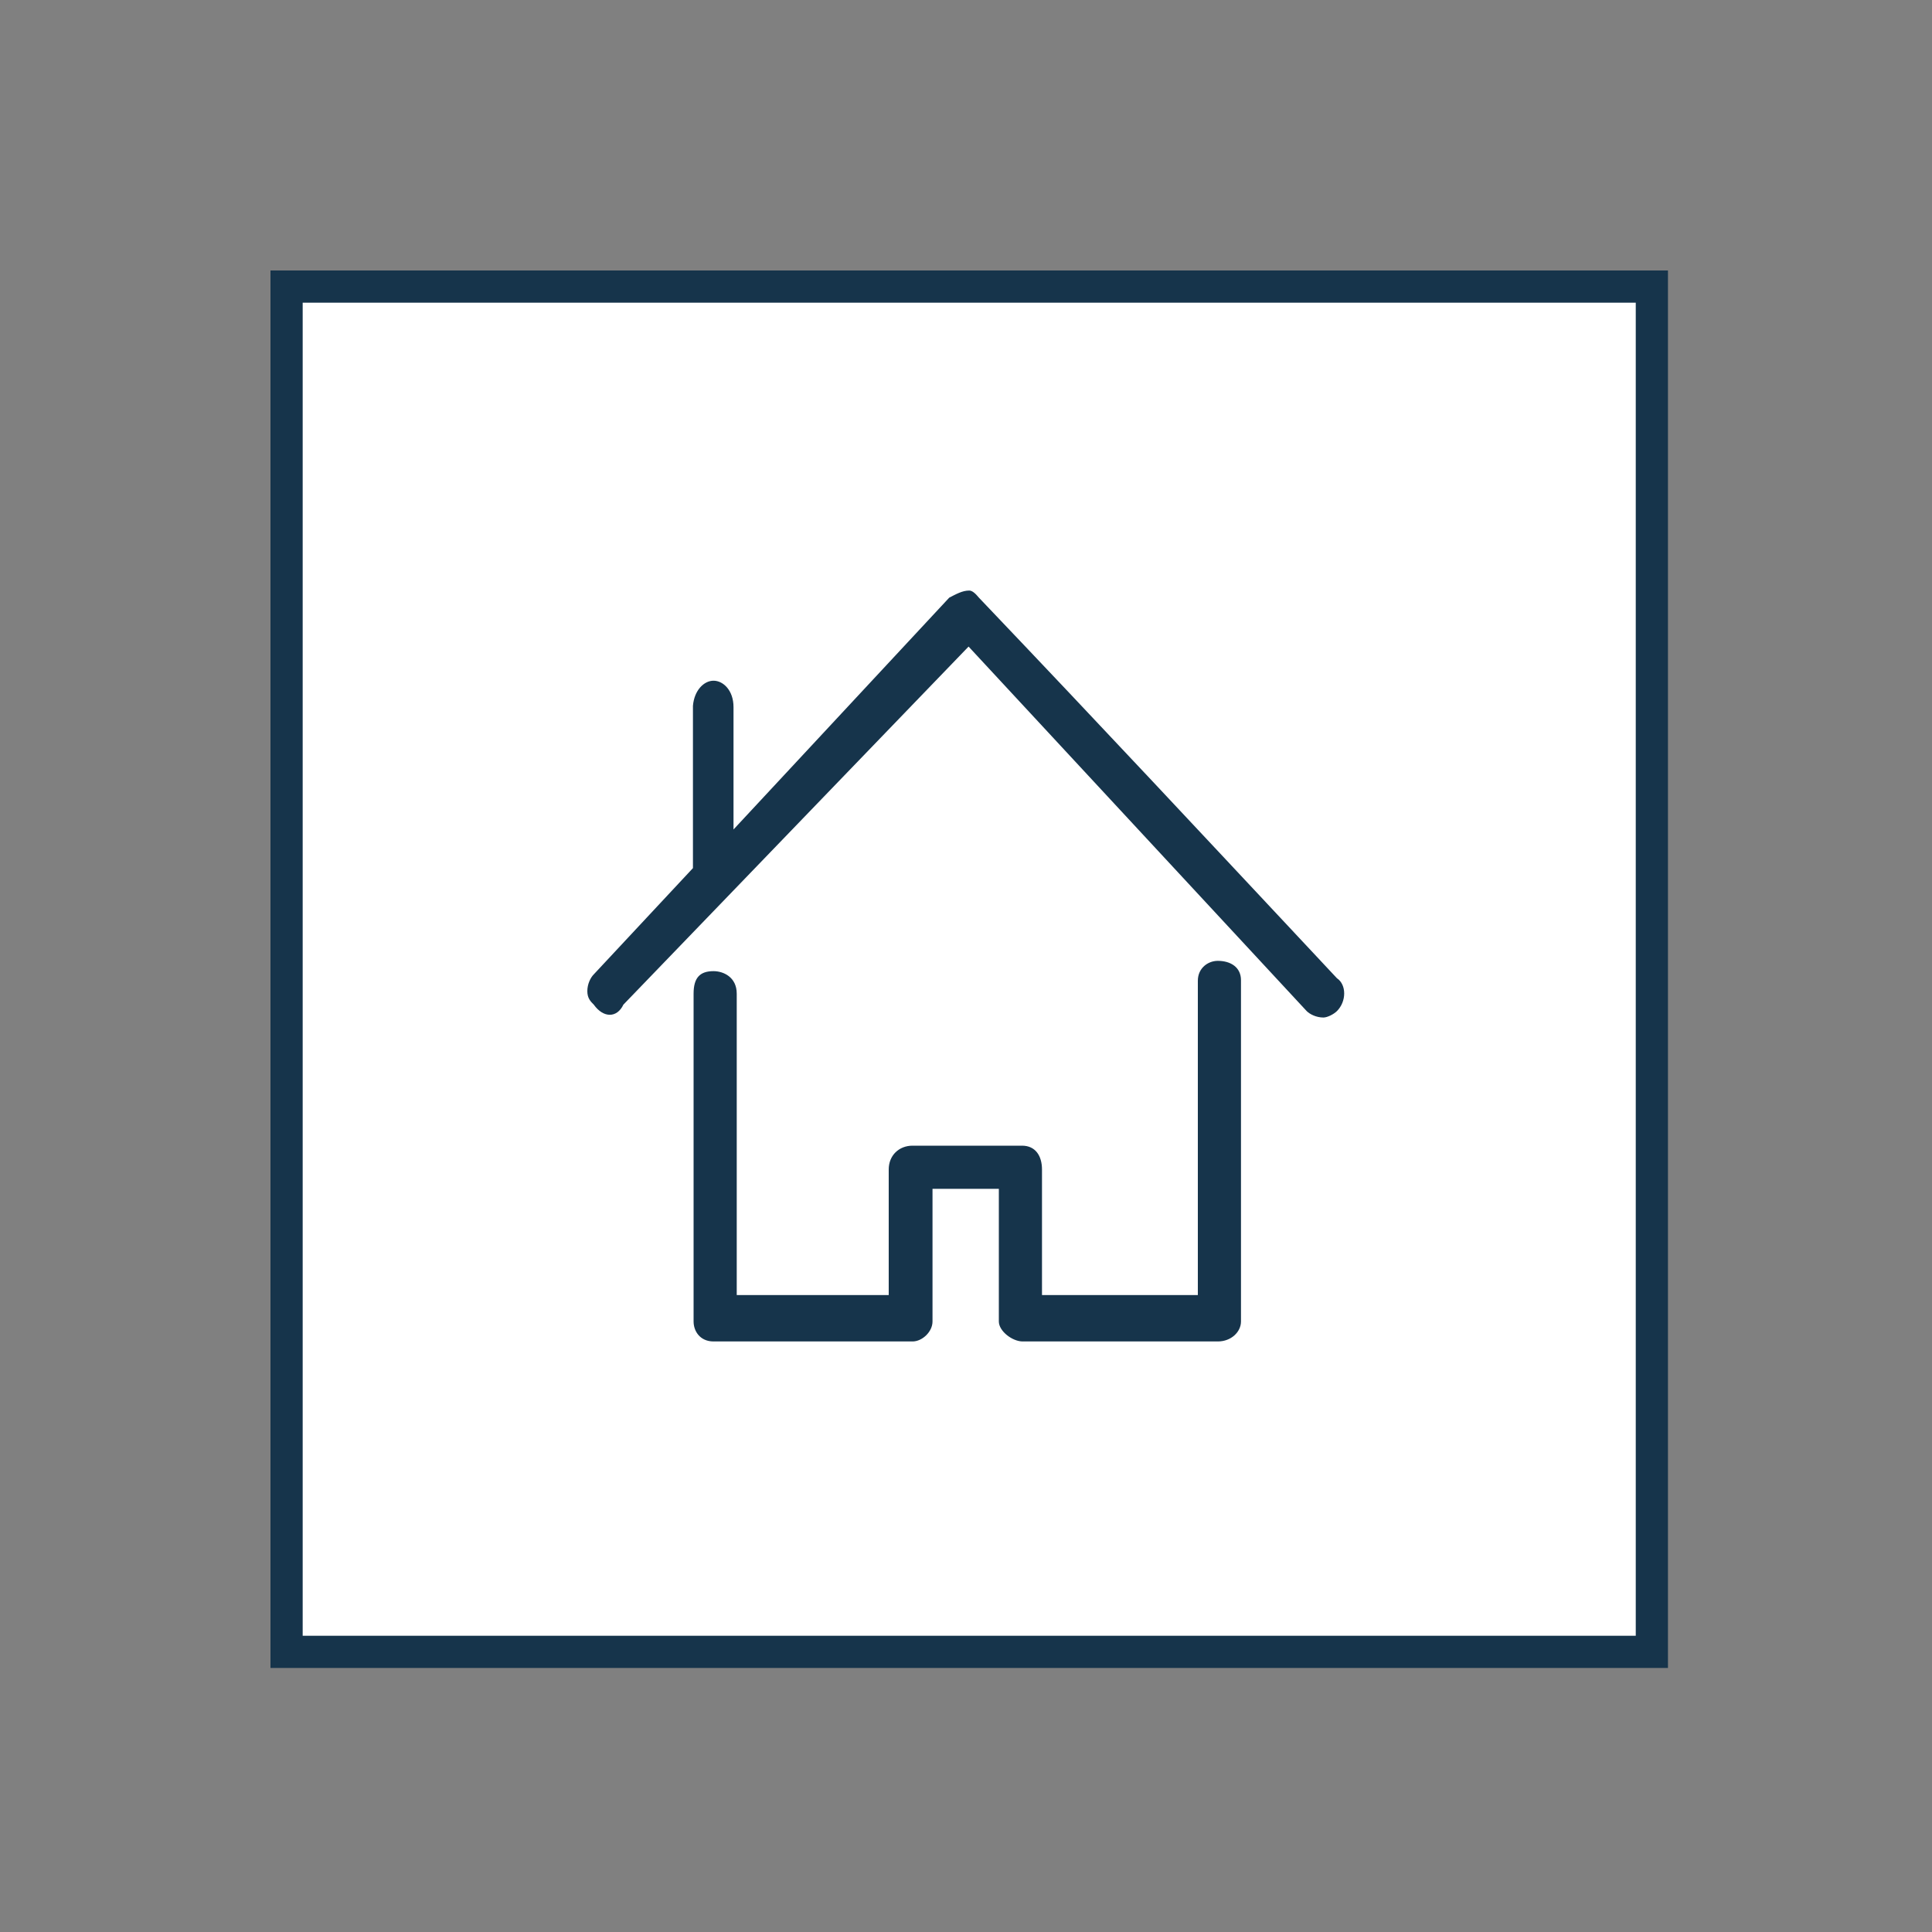
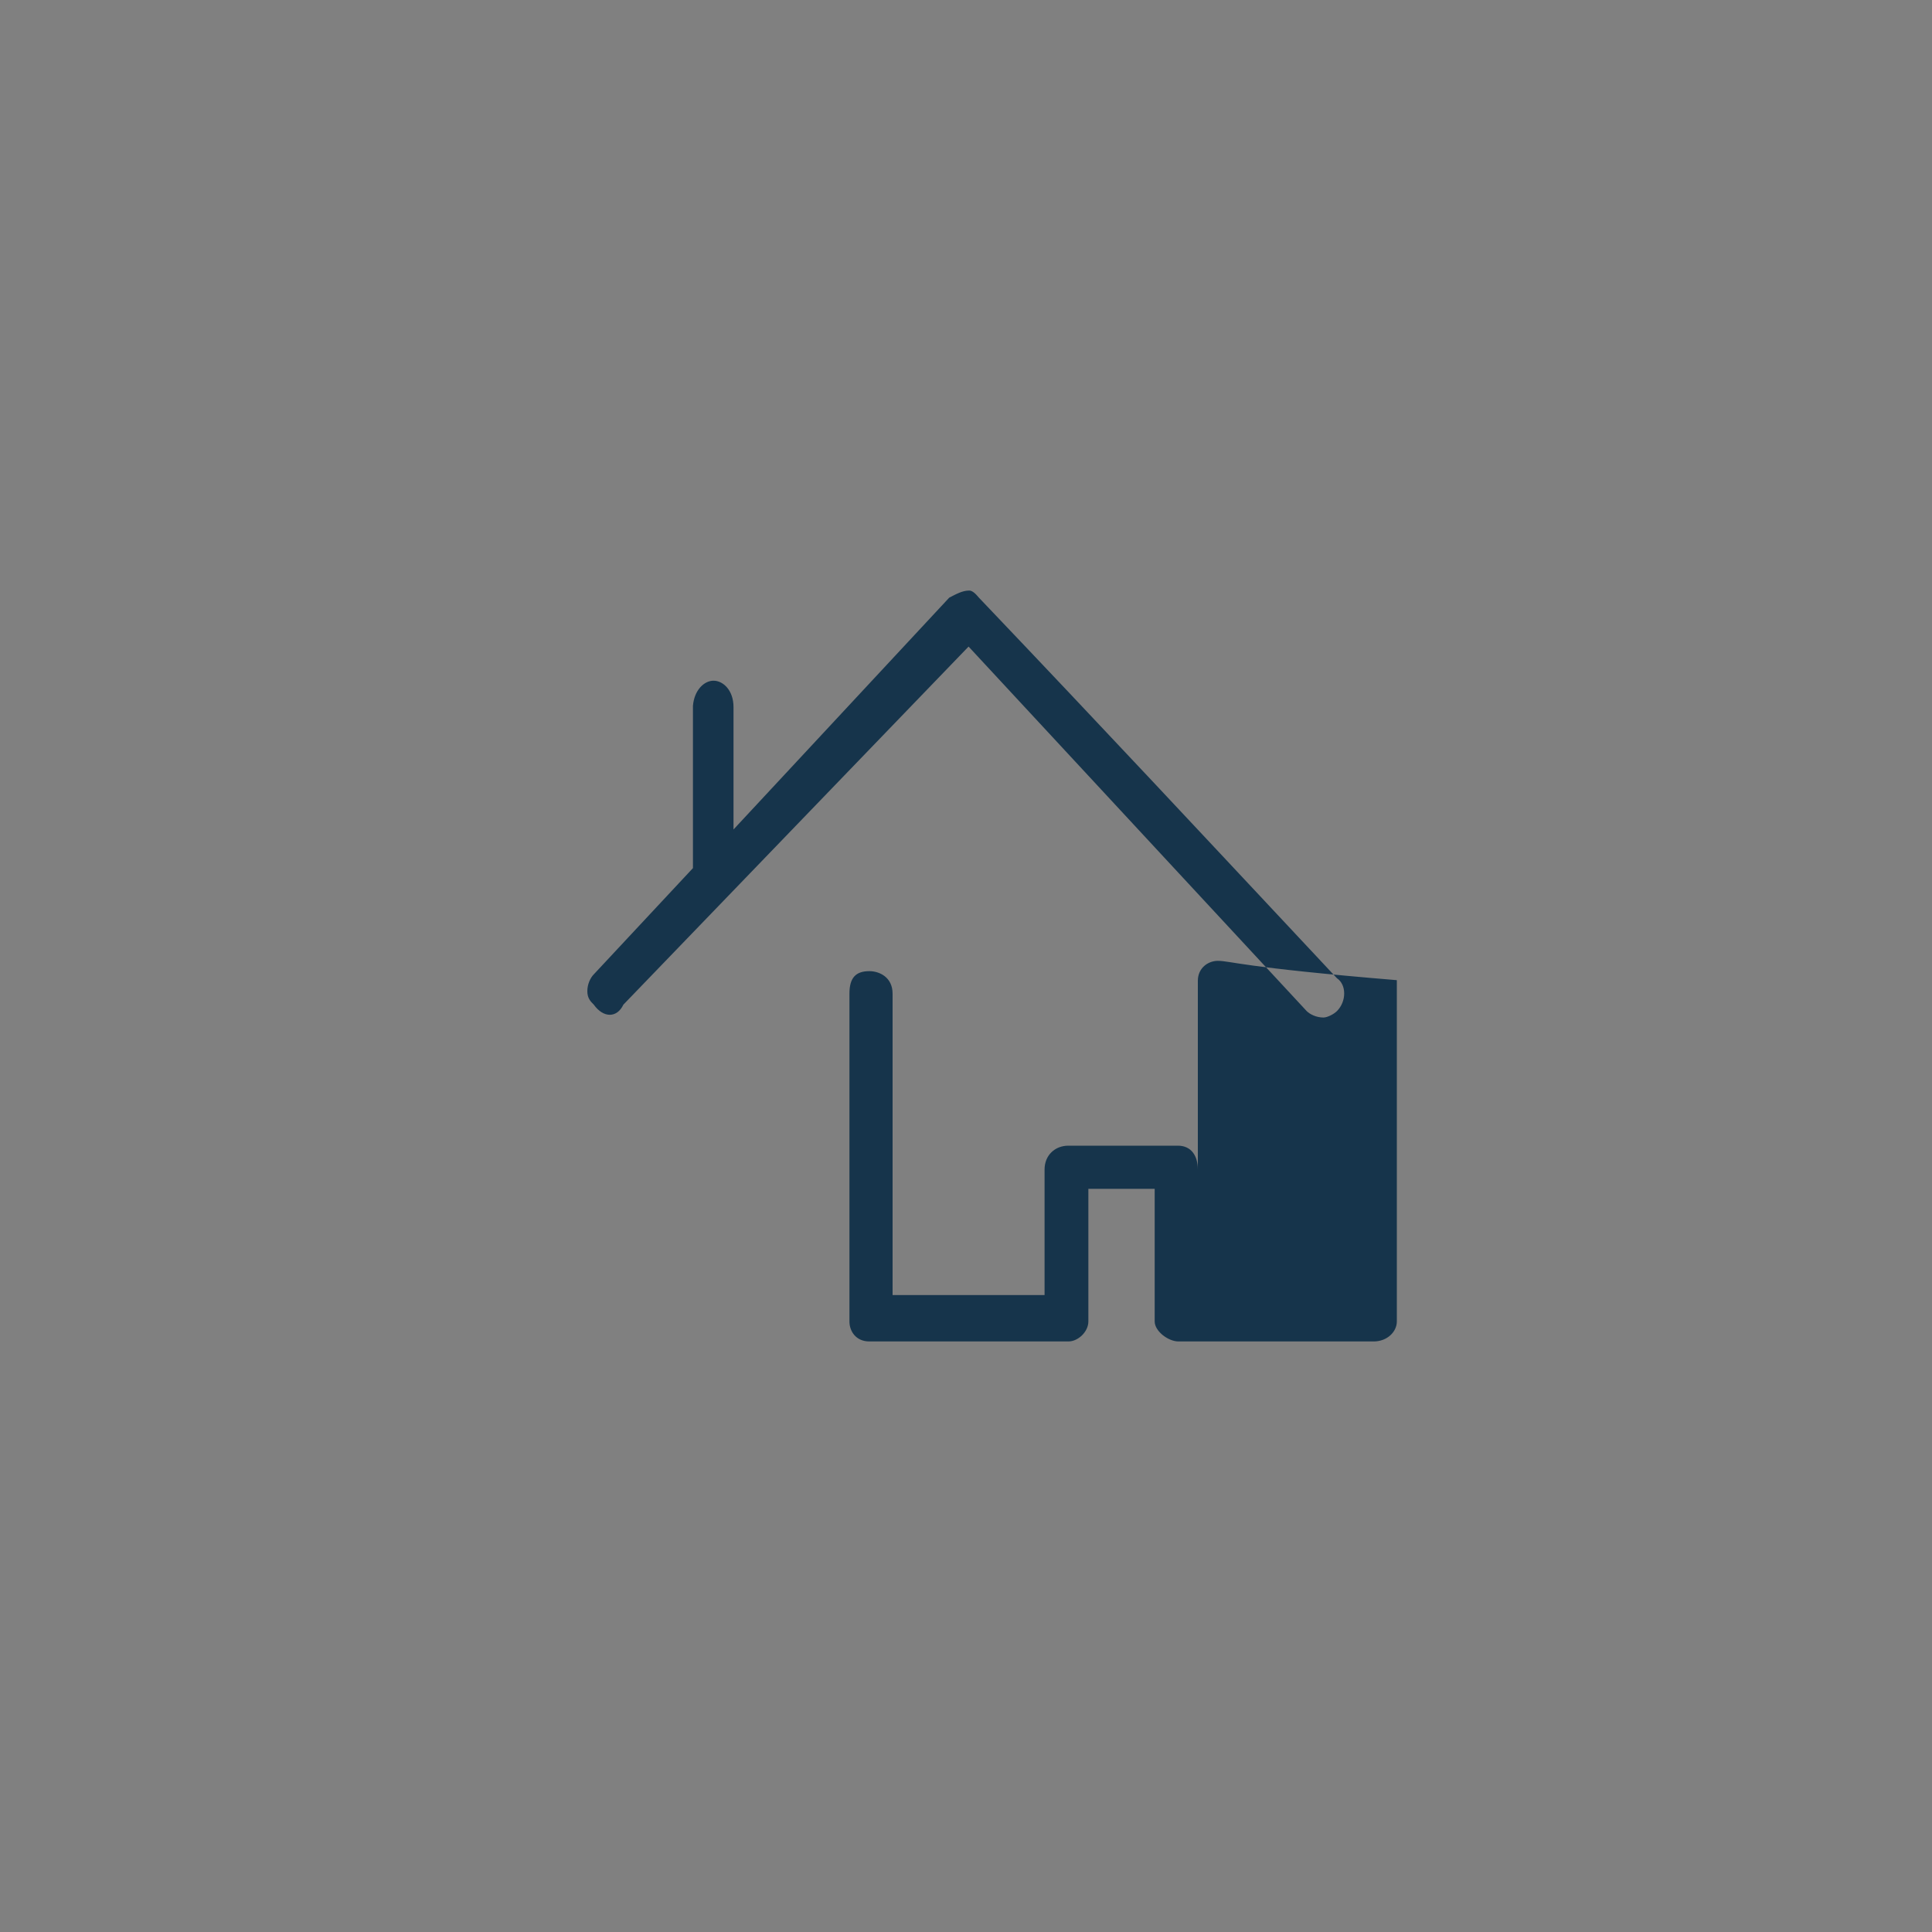
<svg xmlns="http://www.w3.org/2000/svg" version="1.1" id="Layer_1" x="0px" y="0px" viewBox="0 0 300 300" style="enable-background:new 0 0 300 300;">
  <rect x="0" y="0" width="300" height="300" fill="#808080" stroke="none" />
  <style type="text/css">
	.st0{fill:#FFFFFF;stroke:#666666;stroke-width:5;stroke-miterlimit:10;}
	.st1{fill-rule:evenodd;clip-rule:evenodd;fill:#666666;}
</style>
-   <rect x="44.5" y="44.5" class="st0" width="212" height="212" style="stroke: rgb(22, 52, 75);" />
  <g>
-     <path class="st1" d="M189.1,149.2c-1.5,0-3.1,1.1-3.1,3.1v48.8h-24.2v-19.5c0-2.1-1-3.7-3.1-3.7h-17c-2.1,0-3.7,1.5-3.7,3.7v19.5 h-23.6v-46.8c0-2.6-2.1-3.5-3.6-3.5c-2.1,0-3.1,1-3.1,3.5v50.9c0,1.5,1,3.1,3.1,3.1h30.9c1.5,0,3.1-1.5,3.1-3.1v-20.6h10.3v20.6 c0,1.5,2.1,3.1,3.7,3.1h30.3c2.1,0,3.6-1.5,3.6-3.1v-53C192.7,150.2,191.1,149.2,189.1,149.2L189.1,149.2z M110.8,105.7 L110.8,105.7c1.5,0,3.1,1.5,3.1,4.1v19l33.5-36c1-0.5,2-1.1,3.1-1.1c0.5,0,1,0.5,1.5,1.1c20.1,21.1,33.5,35.5,55.6,59.1l0,0 c1.5,1,1.5,3.6,0,5.1c-0.5,0.5-1.5,1-2.1,1c-1.1,0-2.1-0.5-2.6-1l-52.5-56.6L96.8,156c-1,2.1-3.1,2.1-4.6,0c-0.5-0.5-1-1-1-2.1 s0.5-2.1,1-2.6l15.4-16.5v-25.2C107.8,107.2,109.3,105.7,110.8,105.7L110.8,105.7z" style="fill: rgb(22, 52, 75);" />
+     <path class="st1" d="M189.1,149.2c-1.5,0-3.1,1.1-3.1,3.1v48.8v-19.5c0-2.1-1-3.7-3.1-3.7h-17c-2.1,0-3.7,1.5-3.7,3.7v19.5 h-23.6v-46.8c0-2.6-2.1-3.5-3.6-3.5c-2.1,0-3.1,1-3.1,3.5v50.9c0,1.5,1,3.1,3.1,3.1h30.9c1.5,0,3.1-1.5,3.1-3.1v-20.6h10.3v20.6 c0,1.5,2.1,3.1,3.7,3.1h30.3c2.1,0,3.6-1.5,3.6-3.1v-53C192.7,150.2,191.1,149.2,189.1,149.2L189.1,149.2z M110.8,105.7 L110.8,105.7c1.5,0,3.1,1.5,3.1,4.1v19l33.5-36c1-0.5,2-1.1,3.1-1.1c0.5,0,1,0.5,1.5,1.1c20.1,21.1,33.5,35.5,55.6,59.1l0,0 c1.5,1,1.5,3.6,0,5.1c-0.5,0.5-1.5,1-2.1,1c-1.1,0-2.1-0.5-2.6-1l-52.5-56.6L96.8,156c-1,2.1-3.1,2.1-4.6,0c-0.5-0.5-1-1-1-2.1 s0.5-2.1,1-2.6l15.4-16.5v-25.2C107.8,107.2,109.3,105.7,110.8,105.7L110.8,105.7z" style="fill: rgb(22, 52, 75);" />
  </g>
</svg>